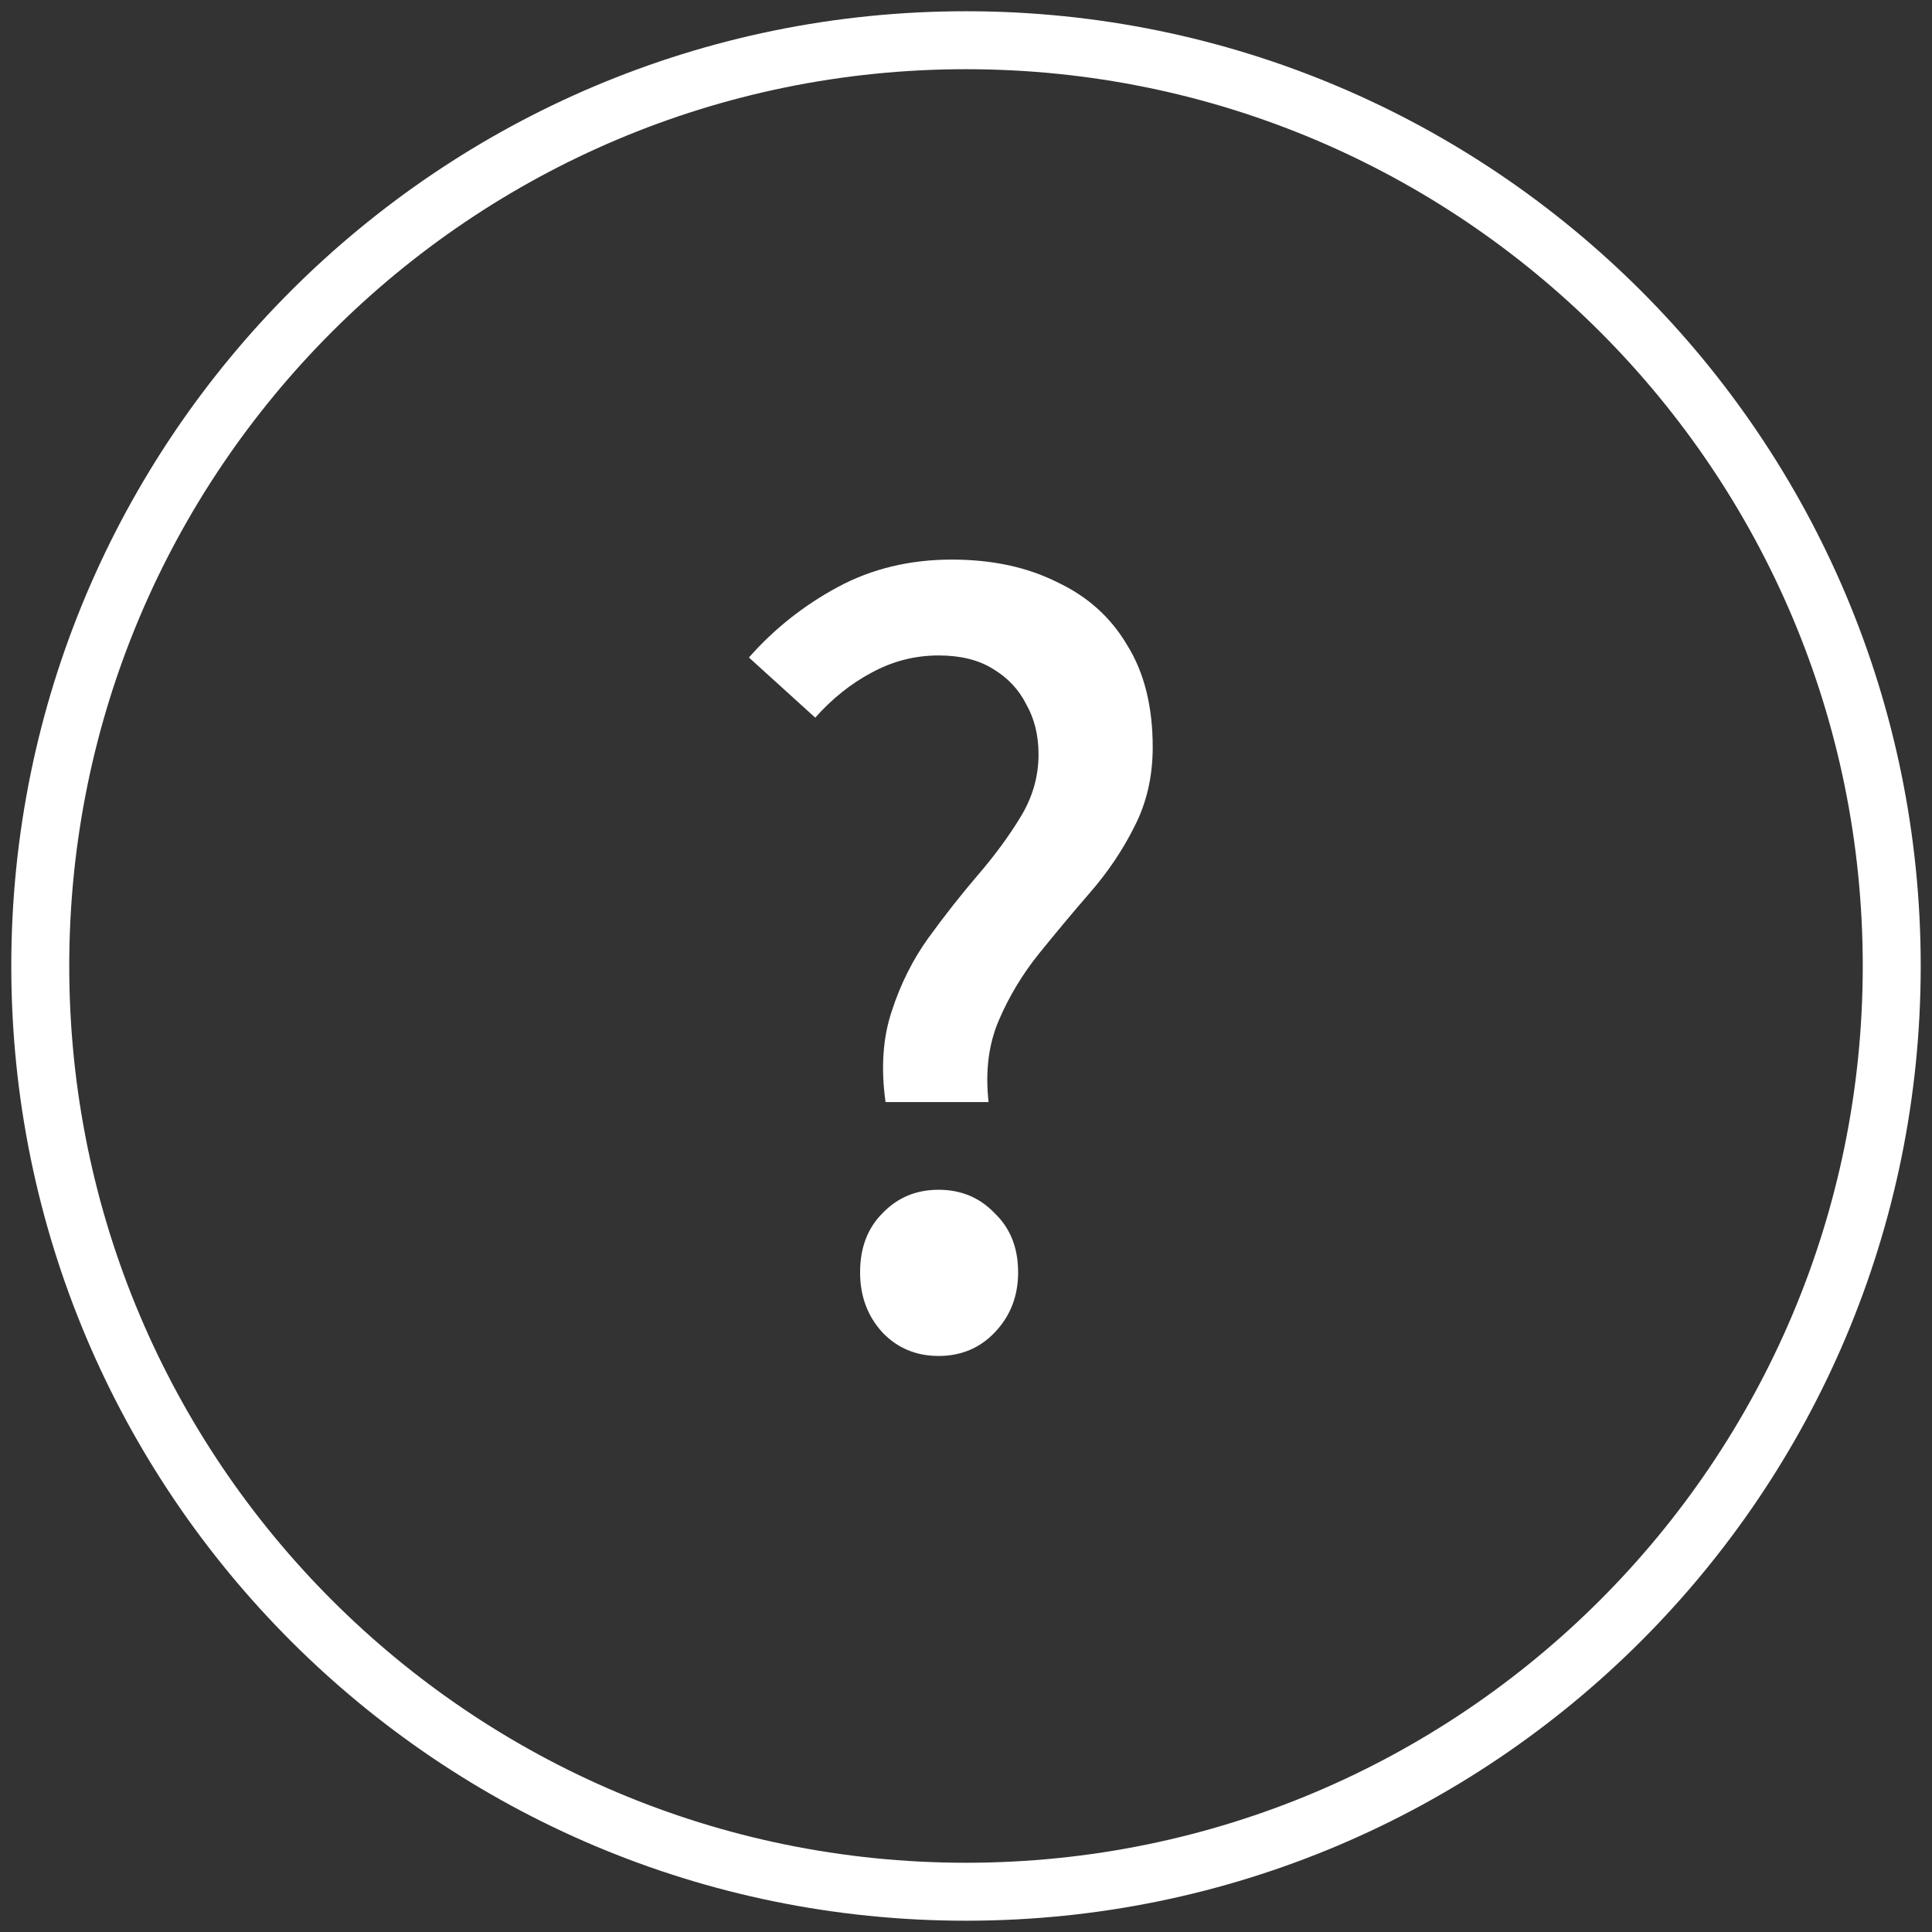
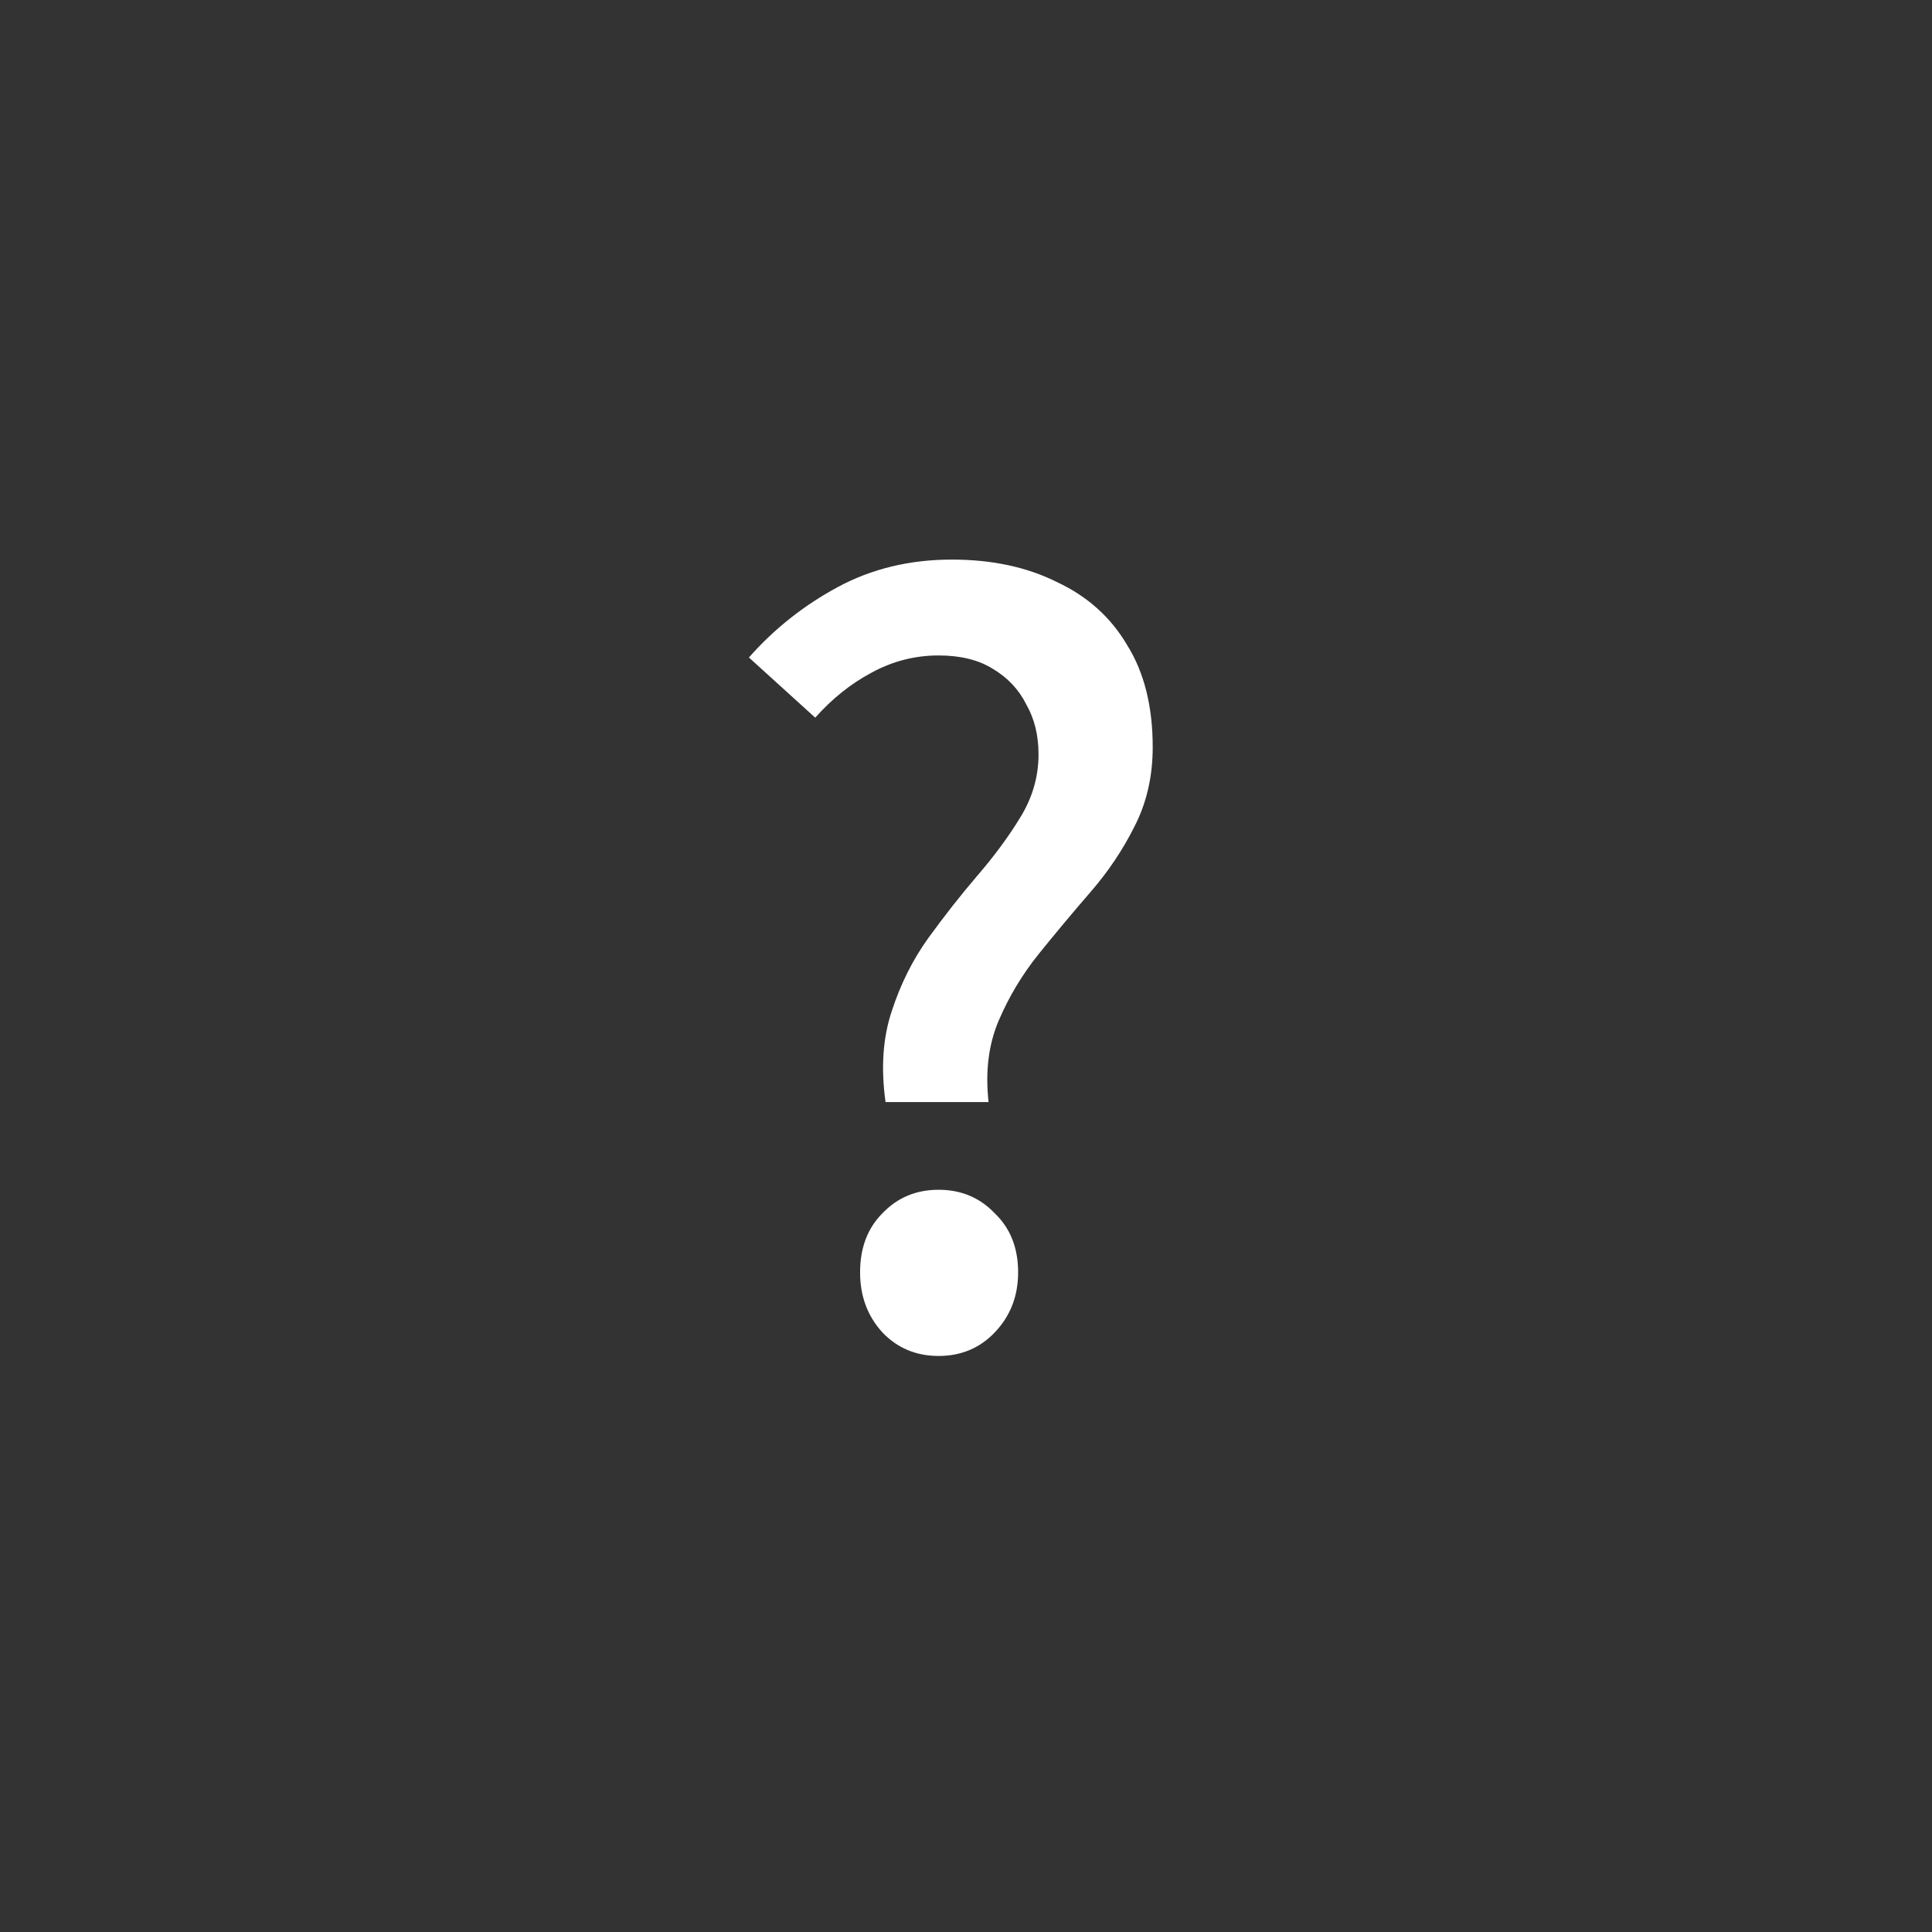
<svg xmlns="http://www.w3.org/2000/svg" width="50" height="50" viewBox="0 0 50 50" fill="none">
  <rect x="0" y="0" width="50" height="50" fill="#333333" stroke="none" />
  <g clip-path="url(#clip0_655_21226)">
-     <path d="M25 48.958C38.232 48.958 48.958 38.231 48.958 24.999C48.958 11.768 38.232 1.041 25 1.041C11.768 1.041 1.042 11.768 1.042 24.999C1.042 38.231 11.768 48.958 25 48.958Z" stroke="white" stroke-width="1.5" />
    <path d="M22.918 28.521C22.795 27.642 22.848 26.859 23.077 26.173C23.305 25.469 23.622 24.836 24.027 24.273C24.449 23.692 24.871 23.156 25.293 22.663C25.733 22.153 26.103 21.651 26.402 21.159C26.718 20.649 26.877 20.103 26.877 19.523C26.877 19.03 26.771 18.599 26.56 18.23C26.367 17.843 26.076 17.535 25.689 17.306C25.32 17.077 24.854 16.963 24.291 16.963C23.675 16.963 23.094 17.113 22.549 17.412C22.021 17.693 21.537 18.08 21.098 18.573L19.382 17.016C20.033 16.277 20.799 15.67 21.678 15.195C22.558 14.72 23.543 14.482 24.634 14.482C25.672 14.482 26.578 14.676 27.352 15.063C28.143 15.432 28.75 15.978 29.173 16.699C29.612 17.403 29.832 18.282 29.832 19.338C29.832 20.095 29.674 20.781 29.357 21.396C29.058 21.994 28.68 22.557 28.223 23.085C27.765 23.613 27.317 24.15 26.877 24.695C26.454 25.223 26.111 25.794 25.848 26.41C25.584 27.026 25.496 27.73 25.584 28.521H22.918ZM24.291 35.092C23.71 35.092 23.226 34.89 22.839 34.485C22.452 34.063 22.259 33.544 22.259 32.928C22.259 32.295 22.452 31.785 22.839 31.398C23.226 30.993 23.71 30.791 24.291 30.791C24.871 30.791 25.355 30.993 25.742 31.398C26.147 31.785 26.349 32.295 26.349 32.928C26.349 33.544 26.147 34.063 25.742 34.485C25.355 34.89 24.871 35.092 24.291 35.092Z" fill="white" />
  </g>
  <defs>
    <clipPath id="clip0_655_21226">
      <rect width="50" height="50" fill="white" />
    </clipPath>
  </defs>
</svg>